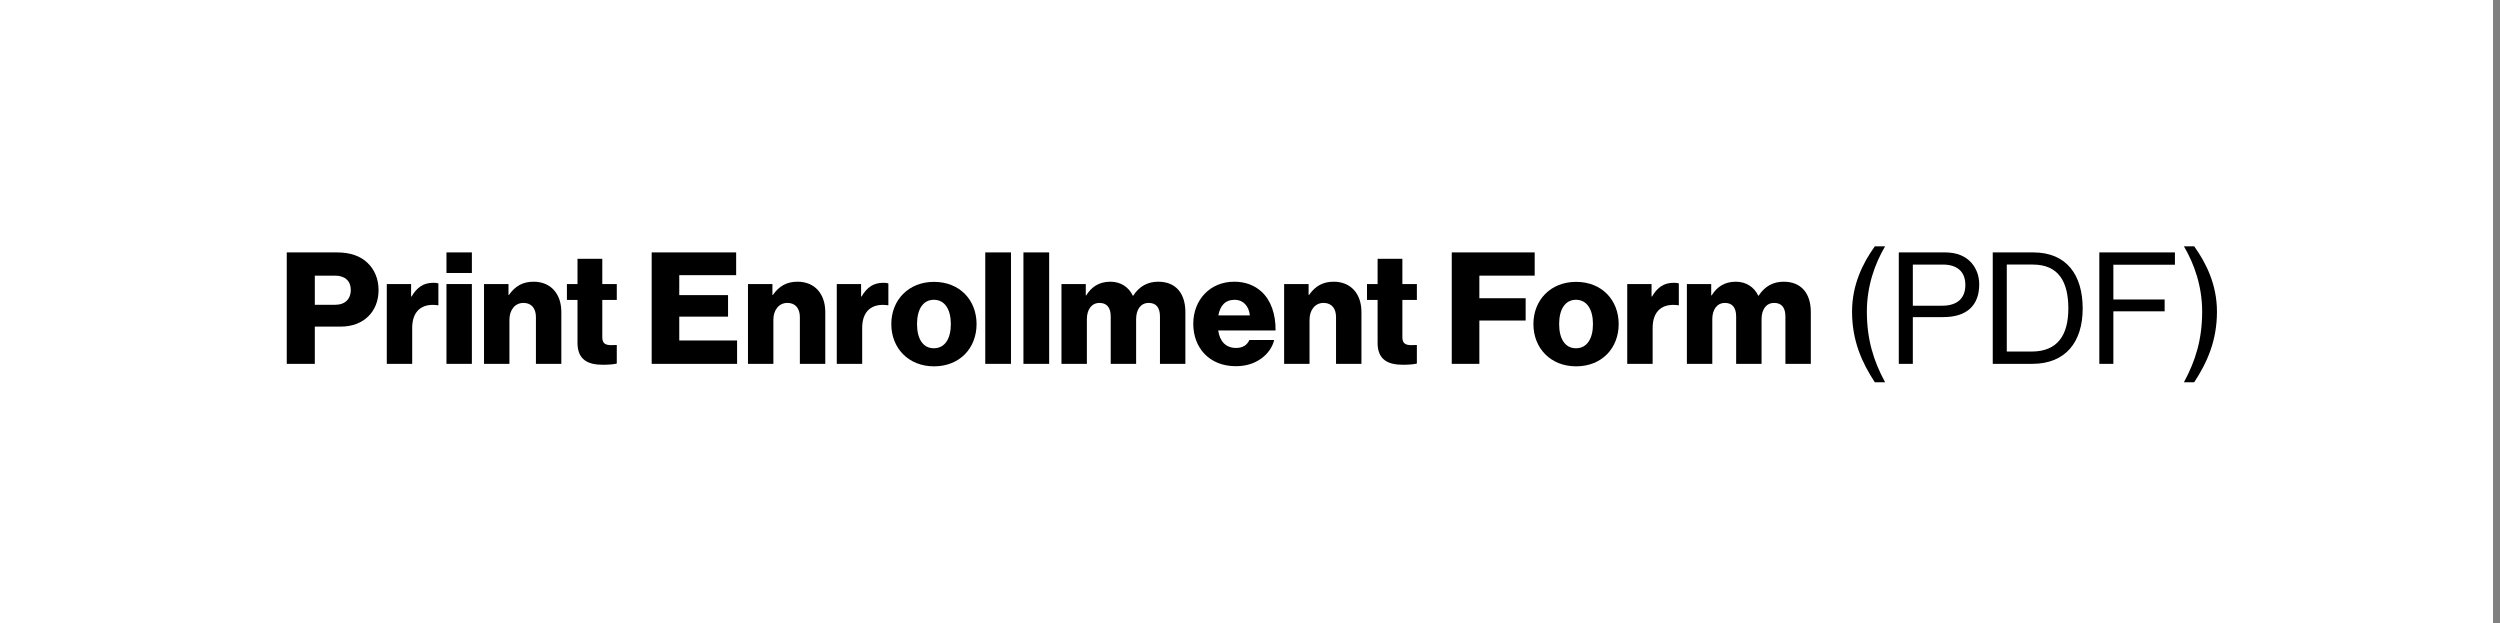
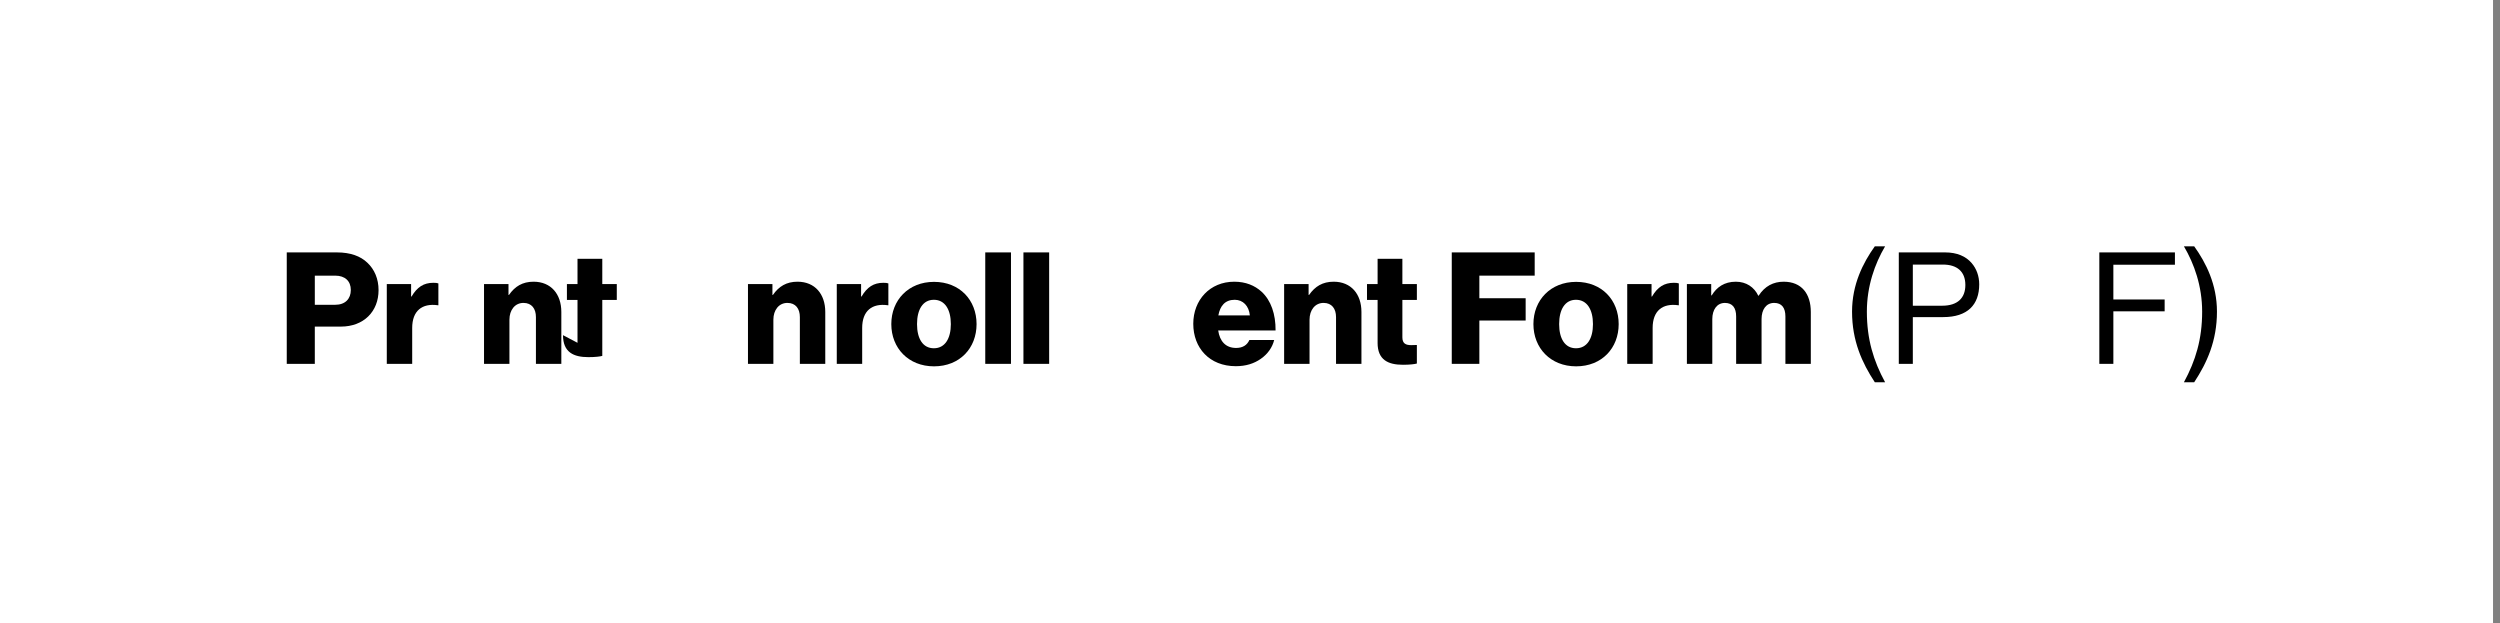
<svg xmlns="http://www.w3.org/2000/svg" id="enroll-online" viewBox="0 0 288.806 72">
  <rect x="0" y="0" width="288.806" height="72" fill="#808080" stroke="none" />
  <defs>
    <style>.cls-1{fill:#fff;}.cls-2{fill:none;}</style>
  </defs>
  <rect class="cls-1" width="288" height="72" />
  <rect class="cls-2" x=".806" y="29.163" width="288" height="13.674" />
  <path d="M33.127,29.159h5.798c1.566,0,2.719.432,3.511,1.188.829.774,1.296,1.873,1.296,3.169,0,2.467-1.71,4.213-4.357,4.213h-3.007v4.303h-3.241v-12.874ZM38.727,35.209c1.152,0,1.8-.684,1.8-1.71s-.666-1.656-1.8-1.656h-2.359v3.367h2.359Z" />
  <path d="M44.683,32.814h2.809v1.44h.054c.648-1.098,1.404-1.585,2.521-1.585.27,0,.45.018.576.072v2.521h-.072c-1.8-.252-2.953.63-2.953,2.629v4.141h-2.935v-9.219Z" />
-   <path d="M51.577,29.159h2.935v2.377h-2.935v-2.377ZM51.577,32.814h2.935v9.219h-2.935v-9.219Z" />
  <path d="M55.915,32.814h2.827v1.26h.054c.684-.99,1.566-1.53,2.845-1.53,2.017,0,3.205,1.44,3.205,3.493v5.996h-2.935v-5.401c0-.973-.486-1.639-1.44-1.639-.973,0-1.621.81-1.621,1.944v5.096h-2.935v-9.219Z" />
-   <path d="M66.715,39.602v-4.952h-1.224v-1.836h1.224v-2.917h2.863v2.917h1.675v1.836h-1.675v4.321c0,.72.397.9,1.026.9.252,0,.54-.018.648-.018v2.143c-.252.072-.81.144-1.603.144-1.71,0-2.935-.558-2.935-2.539Z" />
-   <path d="M75.283,29.159h9.759v2.629h-6.572v2.305h5.636v2.485h-5.636v2.755h6.68v2.701h-9.867v-12.874Z" />
+   <path d="M66.715,39.602v-4.952h-1.224v-1.836h1.224v-2.917h2.863v2.917h1.675v1.836h-1.675v4.321v2.143c-.252.072-.81.144-1.603.144-1.71,0-2.935-.558-2.935-2.539Z" />
  <path d="M86.406,32.814h2.827v1.26h.054c.684-.99,1.566-1.53,2.845-1.53,2.017,0,3.205,1.44,3.205,3.493v5.996h-2.935v-5.401c0-.973-.486-1.639-1.44-1.639-.972,0-1.62.81-1.62,1.944v5.096h-2.935v-9.219Z" />
  <path d="M96.666,32.814h2.809v1.44h.054c.648-1.098,1.404-1.585,2.521-1.585.27,0,.45.018.576.072v2.521h-.072c-1.8-.252-2.953.63-2.953,2.629v4.141h-2.935v-9.219Z" />
  <path d="M102.966,37.441c0-2.773,1.98-4.879,4.934-4.879,2.971,0,4.915,2.106,4.915,4.879s-1.945,4.879-4.915,4.879c-2.953,0-4.934-2.106-4.934-4.879ZM109.844,37.441c0-1.674-.684-2.809-1.962-2.809s-1.945,1.135-1.945,2.809.666,2.791,1.945,2.791,1.962-1.116,1.962-2.791Z" />
  <path d="M113.82,29.159h2.971v12.874h-2.971v-12.874Z" />
  <path d="M118.23,29.159h2.971v12.874h-2.971v-12.874Z" />
-   <path d="M122.622,32.814h2.809v1.315h.054c.576-.954,1.458-1.585,2.791-1.585,1.206,0,2.124.63,2.593,1.621h.036c.72-1.117,1.71-1.621,2.898-1.621,2.089,0,3.133,1.422,3.133,3.493v5.996h-2.935v-5.474c0-.99-.414-1.566-1.296-1.566-.936,0-1.458.774-1.458,1.873v5.168h-2.935v-5.474c0-.99-.414-1.566-1.296-1.566-.918,0-1.458.774-1.458,1.873v5.168h-2.935v-9.219Z" />
  <path d="M137.85,37.405c0-2.755,1.927-4.861,4.735-4.861,1.315,0,2.359.432,3.151,1.152,1.099,1.008,1.639,2.611,1.621,4.483h-6.627c.18,1.242.864,2.017,2.071,2.017.774,0,1.278-.342,1.53-.918h2.864c-.198.828-.738,1.621-1.549,2.179-.775.54-1.711.846-2.881.846-3.043,0-4.915-2.106-4.915-4.897ZM144.386,36.433c-.108-1.099-.792-1.801-1.747-1.801-1.116,0-1.692.702-1.891,1.801h3.637Z" />
  <path d="M148.345,32.814h2.827v1.26h.054c.685-.99,1.566-1.53,2.845-1.53,2.017,0,3.205,1.44,3.205,3.493v5.996h-2.935v-5.401c0-.973-.486-1.639-1.44-1.639-.973,0-1.621.81-1.621,1.944v5.096h-2.935v-9.219Z" />
  <path d="M159.144,39.602v-4.952h-1.225v-1.836h1.225v-2.917h2.862v2.917h1.675v1.836h-1.675v4.321c0,.72.397.9,1.026.9.252,0,.54-.018.648-.018v2.143c-.252.072-.81.144-1.603.144-1.711,0-2.935-.558-2.935-2.539Z" />
  <path d="M167.712,29.159h9.579v2.683h-6.392v2.611h5.348v2.575h-5.348v5.005h-3.188v-12.874Z" />
  <path d="M177.144,37.441c0-2.773,1.98-4.879,4.934-4.879,2.971,0,4.915,2.106,4.915,4.879s-1.944,4.879-4.915,4.879c-2.953,0-4.934-2.106-4.934-4.879ZM184.023,37.441c0-1.674-.685-2.809-1.963-2.809s-1.944,1.135-1.944,2.809.666,2.791,1.944,2.791,1.963-1.116,1.963-2.791Z" />
  <path d="M187.981,32.814h2.809v1.44h.055c.647-1.098,1.404-1.585,2.521-1.585.27,0,.45.018.576.072v2.521h-.072c-1.801-.252-2.953.63-2.953,2.629v4.141h-2.935v-9.219Z" />
  <path d="M194.874,32.814h2.809v1.315h.055c.576-.954,1.458-1.585,2.79-1.585,1.207,0,2.125.63,2.593,1.621h.036c.721-1.117,1.711-1.621,2.899-1.621,2.089,0,3.133,1.422,3.133,3.493v5.996h-2.935v-5.474c0-.99-.414-1.566-1.297-1.566-.936,0-1.458.774-1.458,1.873v5.168h-2.936v-5.474c0-.99-.414-1.566-1.296-1.566-.918,0-1.459.774-1.459,1.873v5.168h-2.935v-9.219Z" />
  <path d="M213.954,36.001c0-3.133,1.261-5.636,2.629-7.544h1.188c-1.188,2.017-2.106,4.591-2.106,7.544,0,3.187.756,5.671,2.106,8.156h-1.188c-1.477-2.251-2.629-4.771-2.629-8.156Z" />
  <path d="M219.353,29.159h5.366c1.351,0,2.394.45,3.061,1.243.54.63.864,1.476.864,2.449,0,2.358-1.351,3.781-4.159,3.781h-3.511v5.401h-1.621v-12.874ZM220.975,35.317h3.385c1.818,0,2.683-.918,2.683-2.395,0-1.548-.954-2.358-2.593-2.358h-3.475v4.753Z" />
-   <path d="M230.207,29.159h4.682c3.871,0,5.708,2.629,5.708,6.482s-1.963,6.392-5.834,6.392h-4.556v-12.874ZM234.709,40.61c3.024,0,4.231-1.945,4.231-4.97s-1.08-5.077-4.104-5.077h-3.007v10.047h2.881Z" />
  <path d="M242.519,29.159h8.733v1.423h-7.112v4.015h5.924v1.368h-5.924v6.068h-1.621v-12.874Z" />
  <path d="M254.398,36.001c0-2.953-.918-5.528-2.106-7.544h1.188c1.368,1.909,2.628,4.412,2.628,7.544,0,3.385-1.152,5.906-2.628,8.156h-1.188c1.35-2.485,2.106-4.969,2.106-8.156Z" />
</svg>